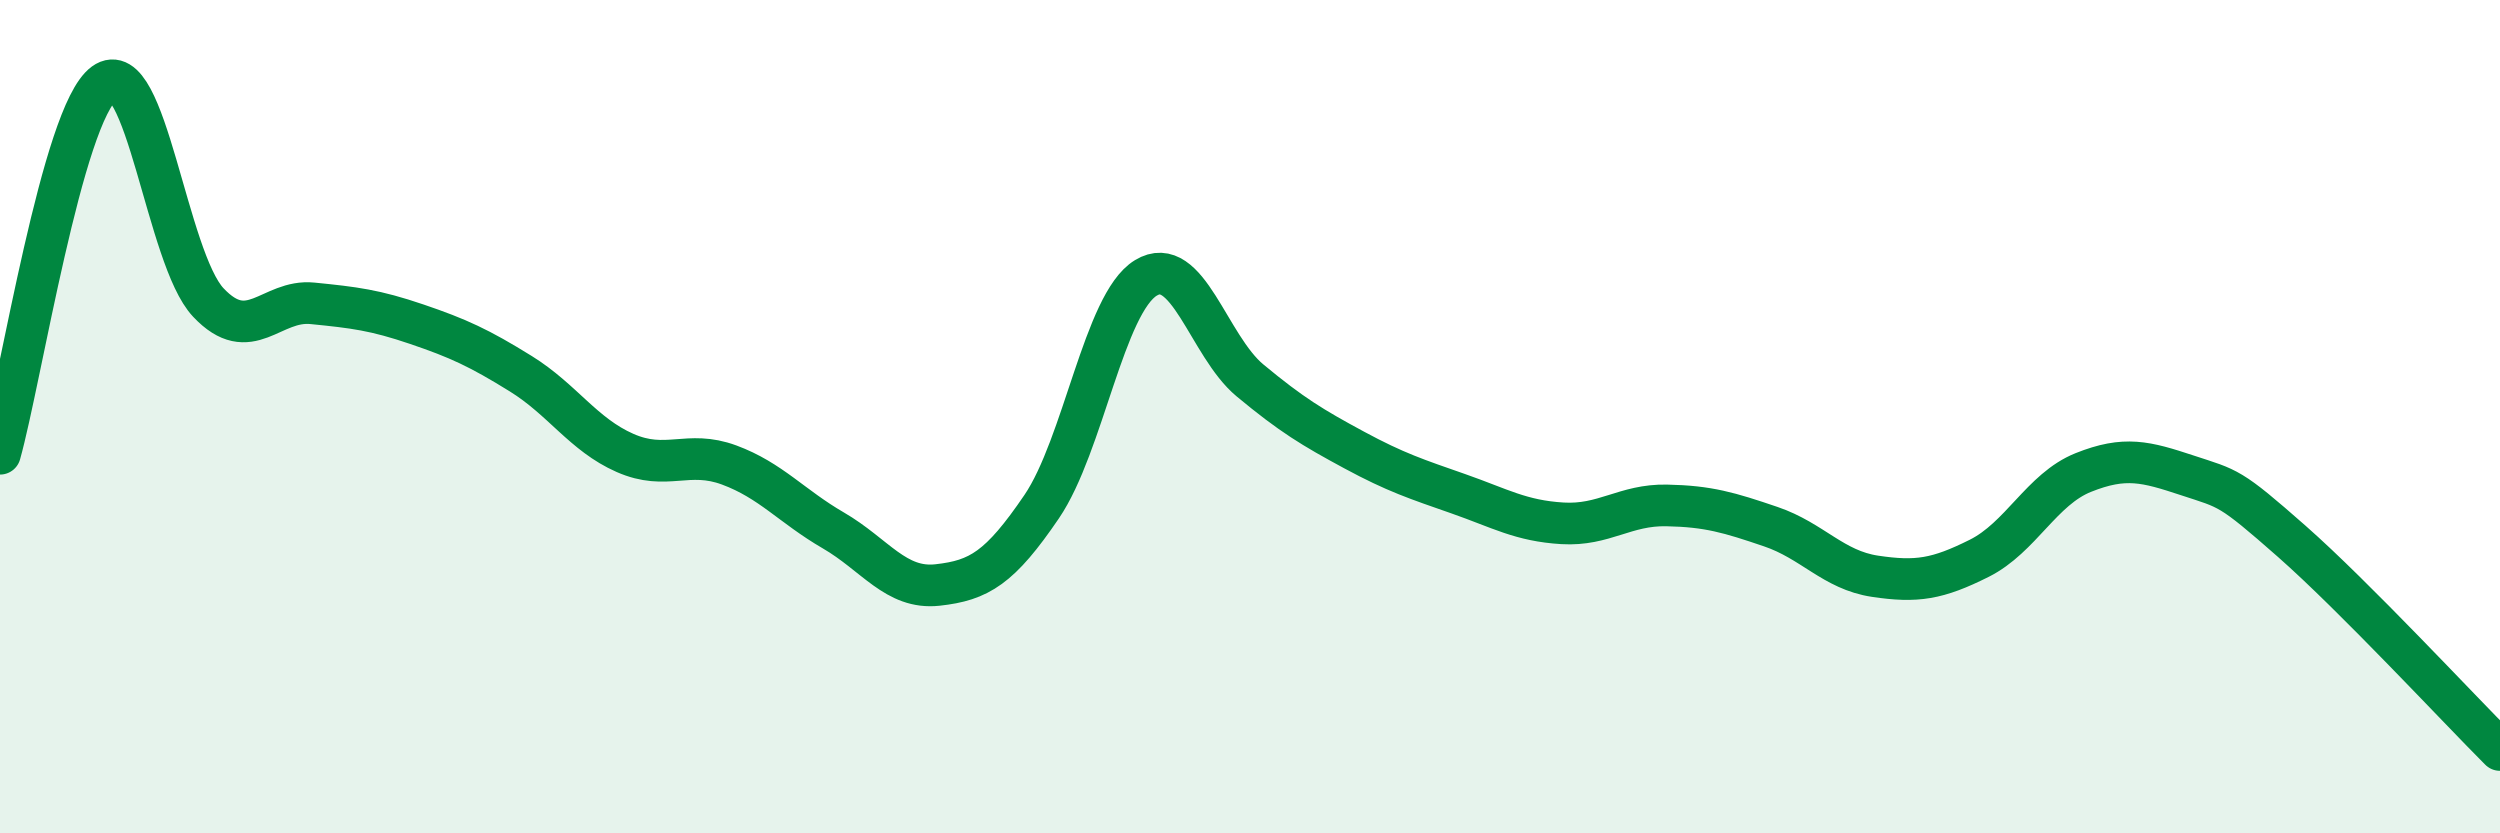
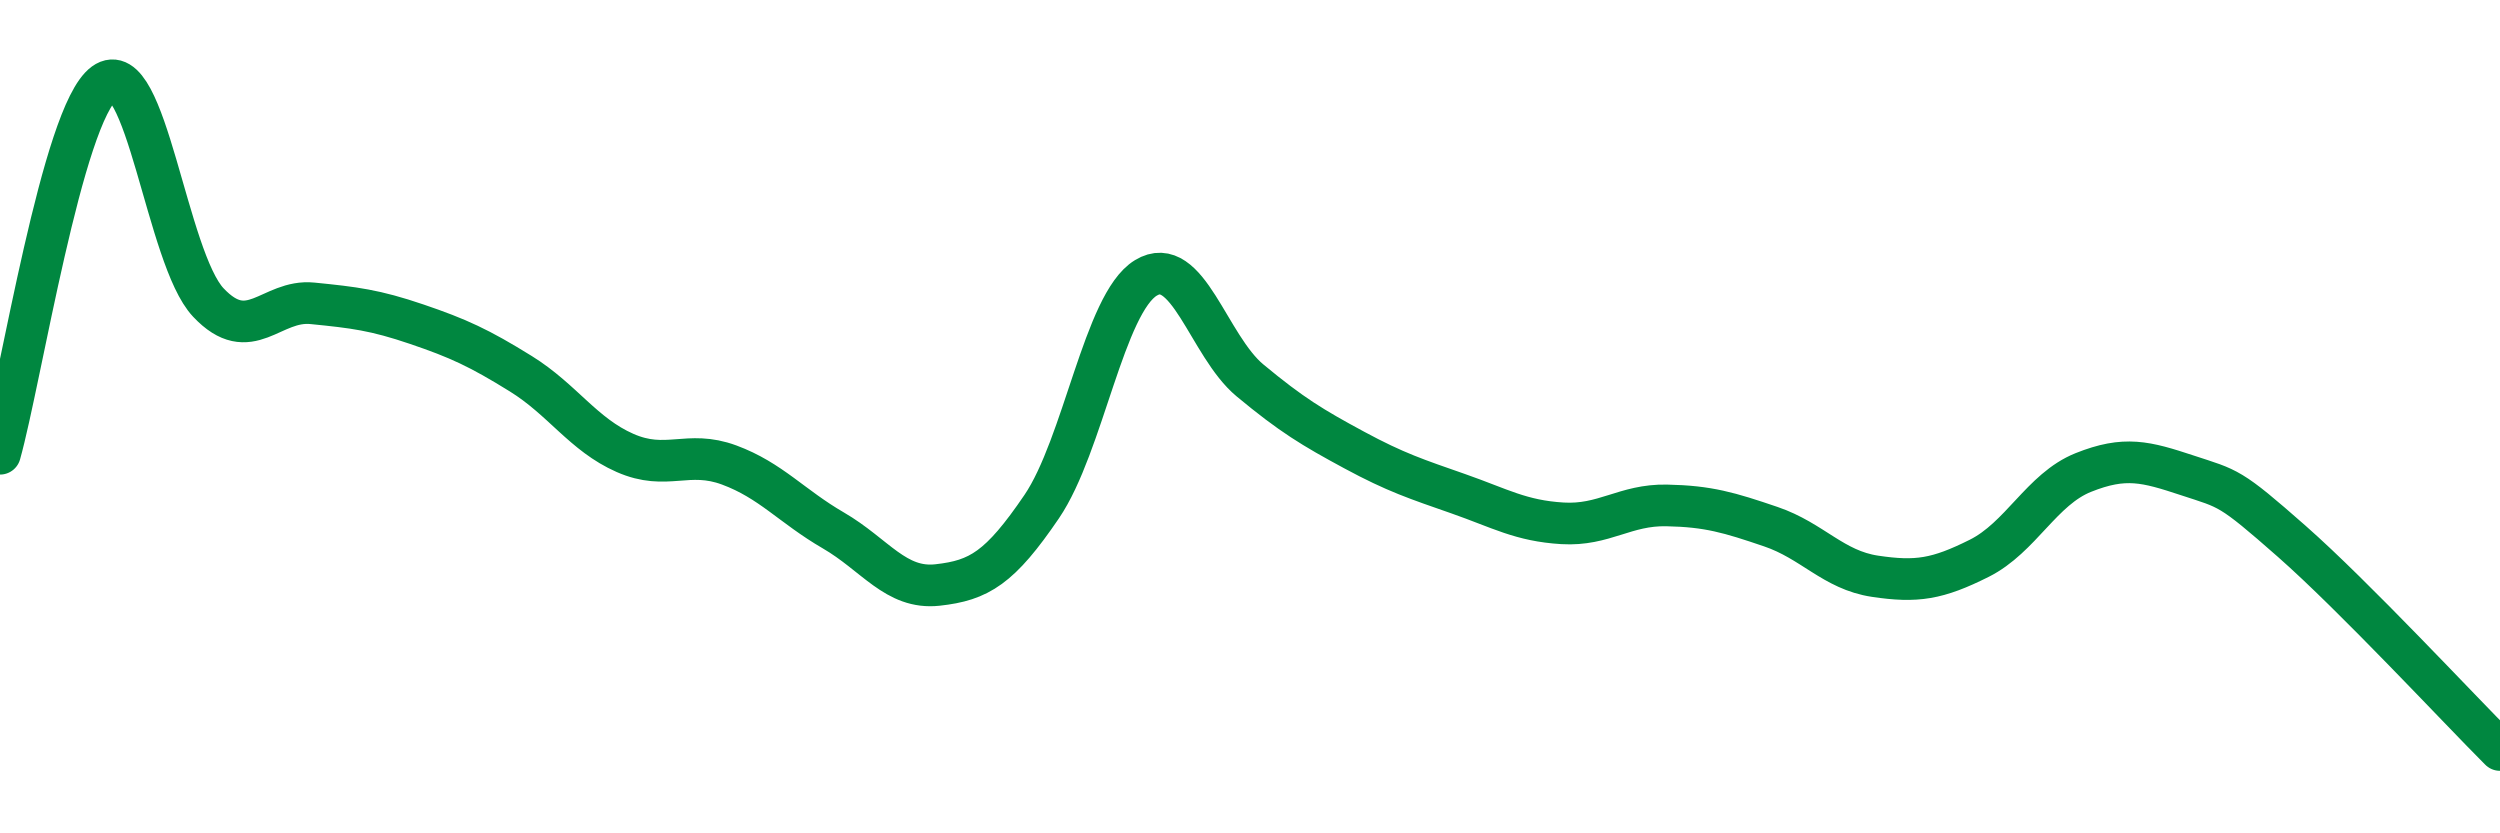
<svg xmlns="http://www.w3.org/2000/svg" width="60" height="20" viewBox="0 0 60 20">
-   <path d="M 0,10.89 C 0.5,9.11 1.5,2.73 2.5,2 C 3.5,1.27 4,6.2 5,7.26 C 6,8.32 6.5,7.18 7.5,7.28 C 8.5,7.38 9,7.44 10,7.78 C 11,8.12 11.5,8.35 12.5,8.97 C 13.5,9.59 14,10.43 15,10.87 C 16,11.31 16.5,10.79 17.5,11.16 C 18.5,11.53 19,12.15 20,12.73 C 21,13.31 21.5,14.15 22.5,14.04 C 23.5,13.93 24,13.63 25,12.16 C 26,10.69 26.5,7.28 27.5,6.67 C 28.5,6.06 29,8.3 30,9.13 C 31,9.96 31.5,10.26 32.5,10.8 C 33.5,11.34 34,11.5 35,11.85 C 36,12.2 36.5,12.5 37.5,12.56 C 38.5,12.62 39,12.11 40,12.13 C 41,12.15 41.5,12.3 42.5,12.64 C 43.5,12.98 44,13.68 45,13.83 C 46,13.98 46.5,13.9 47.5,13.4 C 48.5,12.9 49,11.74 50,11.34 C 51,10.94 51.5,11.08 52.5,11.41 C 53.5,11.74 53.5,11.67 55,12.99 C 56.5,14.31 59,17 60,18L60 20L0 20Z" fill="#008740" opacity="0.1" stroke-linecap="round" stroke-linejoin="round" />
  <path d="M 0,10.89 C 0.5,9.11 1.5,2.73 2.5,2 C 3.5,1.27 4,6.2 5,7.26 C 6,8.32 6.5,7.18 7.5,7.28 C 8.5,7.38 9,7.44 10,7.78 C 11,8.12 11.5,8.35 12.5,8.97 C 13.5,9.59 14,10.43 15,10.87 C 16,11.31 16.5,10.79 17.5,11.16 C 18.5,11.53 19,12.15 20,12.73 C 21,13.31 21.5,14.15 22.5,14.04 C 23.5,13.93 24,13.63 25,12.16 C 26,10.69 26.5,7.28 27.5,6.67 C 28.5,6.06 29,8.3 30,9.13 C 31,9.96 31.5,10.26 32.5,10.8 C 33.5,11.34 34,11.5 35,11.85 C 36,12.2 36.5,12.5 37.5,12.56 C 38.5,12.62 39,12.11 40,12.13 C 41,12.15 41.5,12.3 42.5,12.64 C 43.5,12.98 44,13.68 45,13.83 C 46,13.98 46.5,13.9 47.5,13.4 C 48.5,12.9 49,11.74 50,11.34 C 51,10.94 51.5,11.08 52.5,11.41 C 53.5,11.74 53.5,11.67 55,12.99 C 56.5,14.31 59,17 60,18" stroke="#008740" stroke-width="1" fill="none" stroke-linecap="round" stroke-linejoin="round" />
</svg>